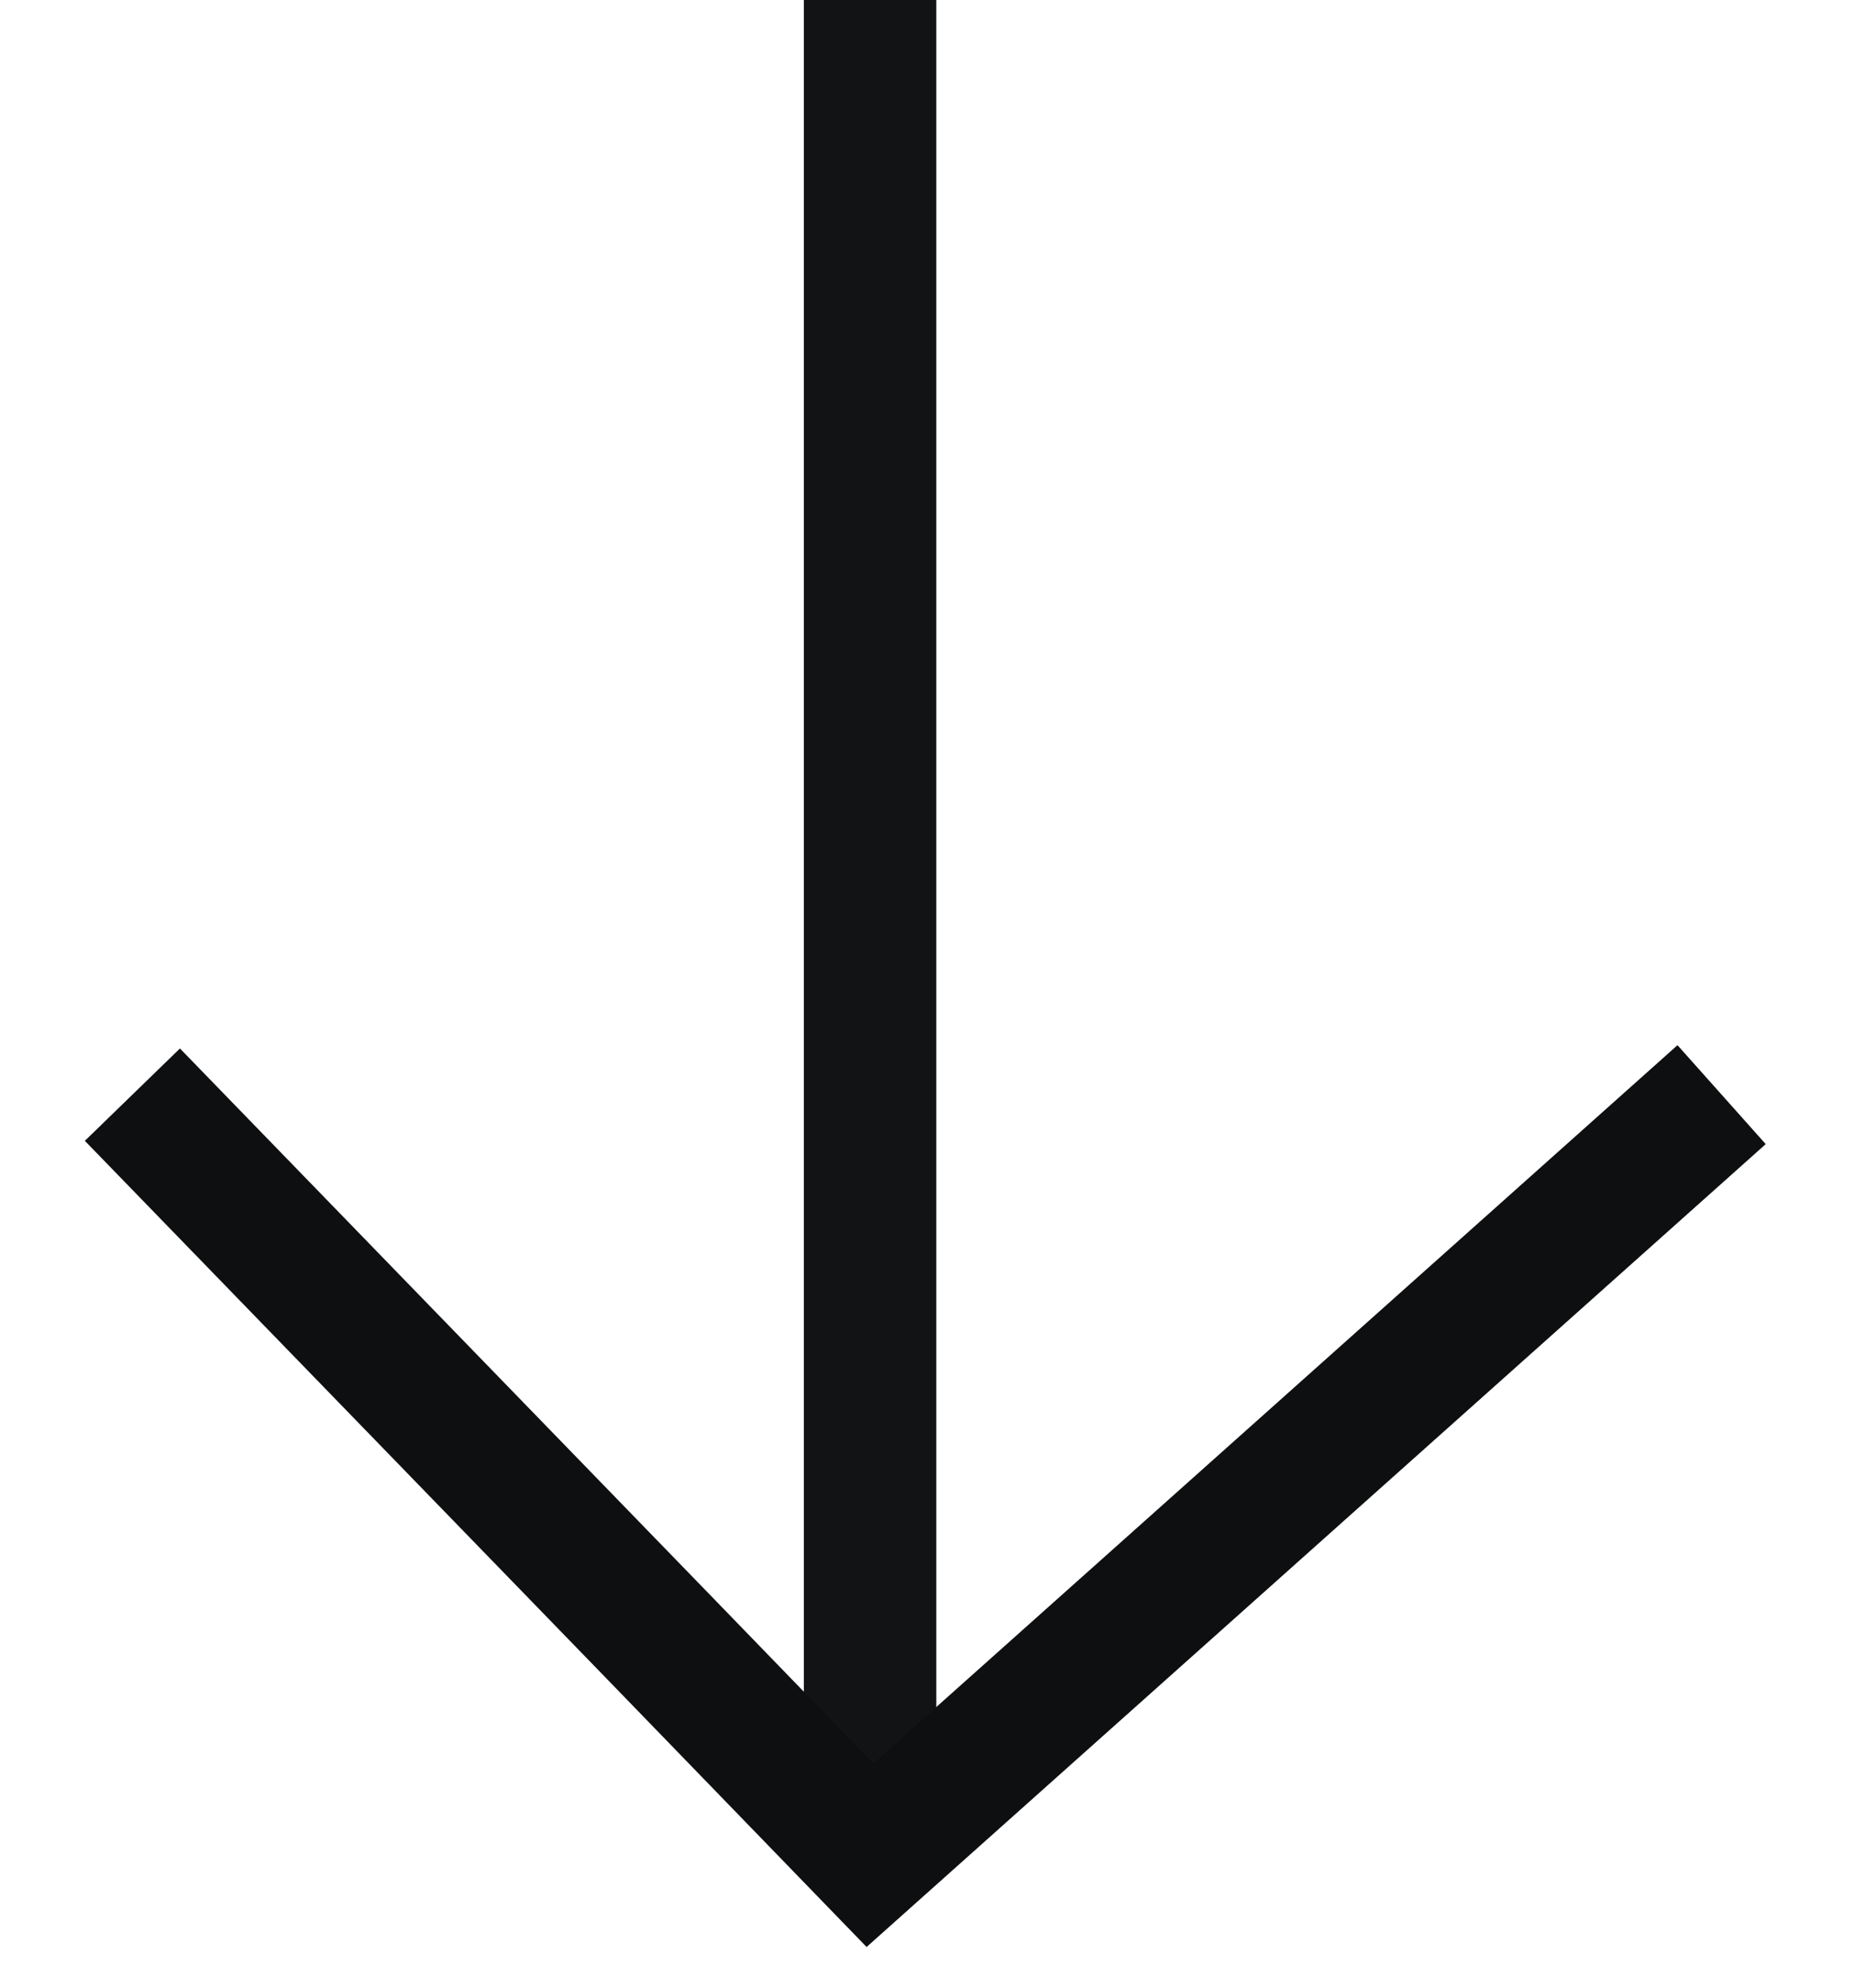
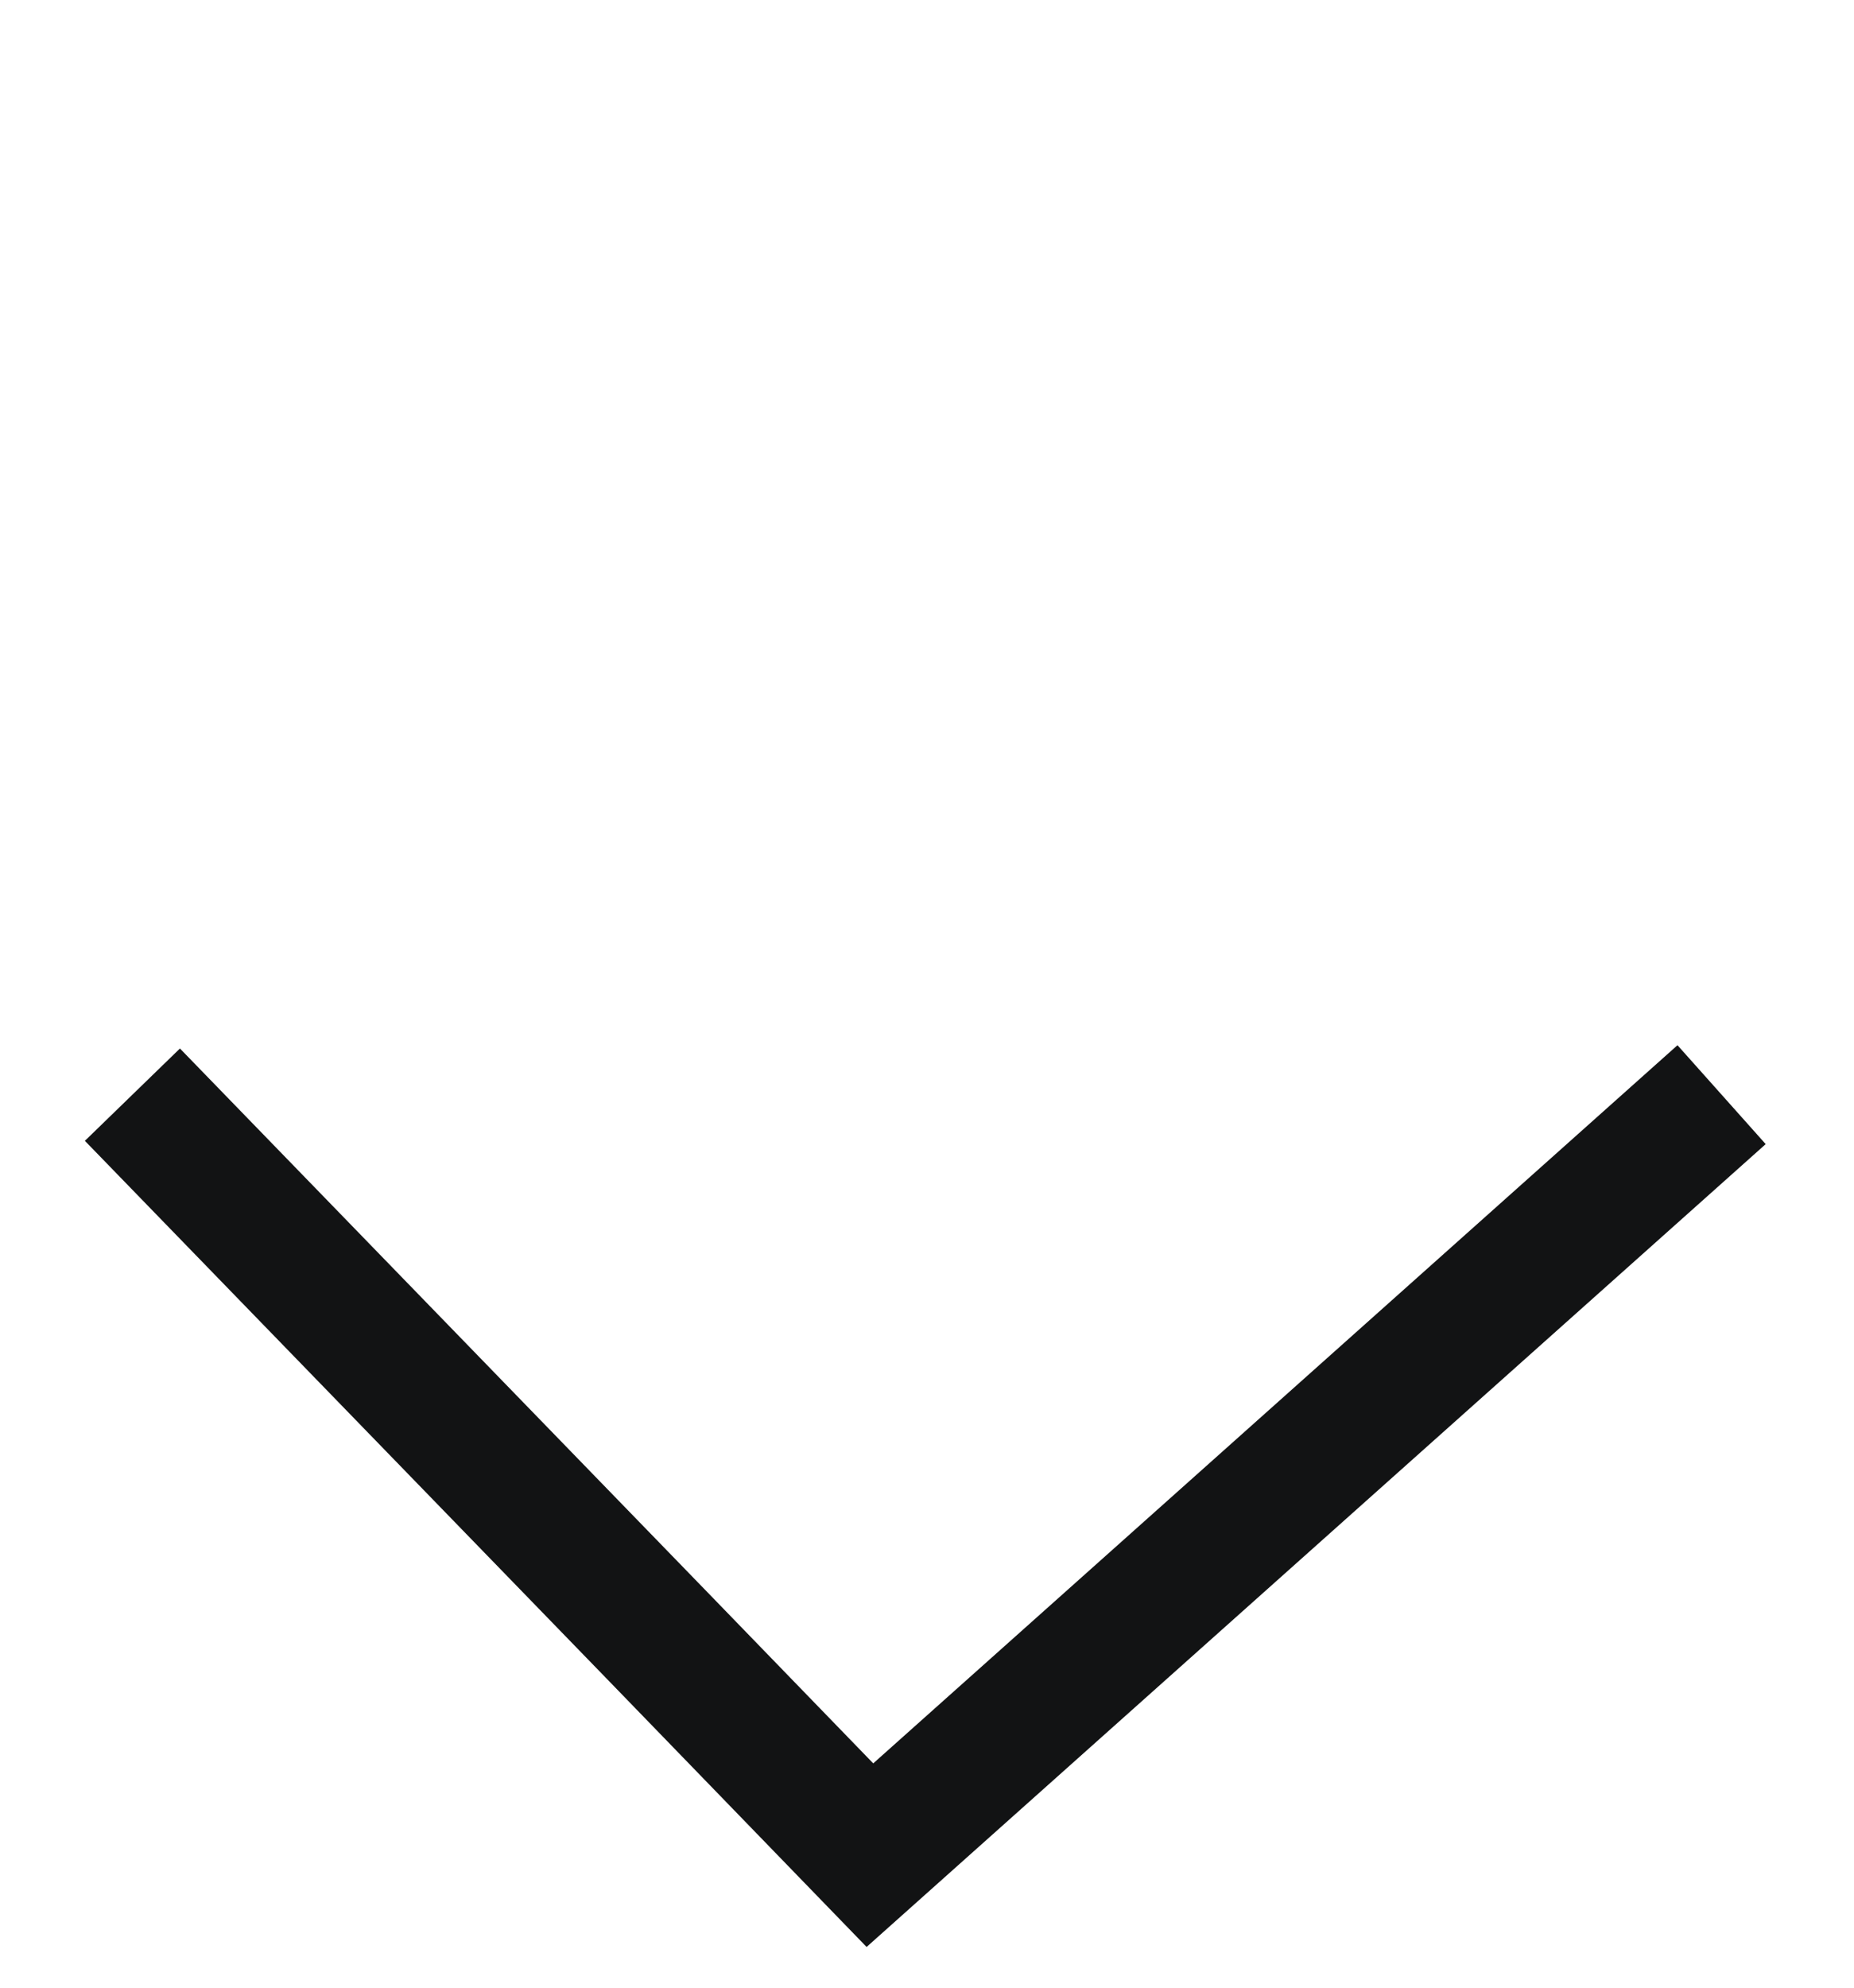
<svg xmlns="http://www.w3.org/2000/svg" width="14" height="15" fill="none">
-   <path stroke="#161819" d="M6.57 0v13.372" />
-   <path stroke="#000" stroke-opacity=".2" d="M6.57 0v13.372M6.57 0v13.372" />
  <path stroke="#161819" d="m13 8.261-4.127 3.683L6.569 14l-1.585-1.635L1 8.261" />
  <path stroke="#000" stroke-opacity=".2" d="m13 8.261-4.127 3.683L6.569 14l-1.585-1.635L1 8.261" />
-   <path stroke="#000" stroke-opacity=".2" d="m13 8.261-4.127 3.683L6.569 14l-1.585-1.635L1 8.261" />
</svg>